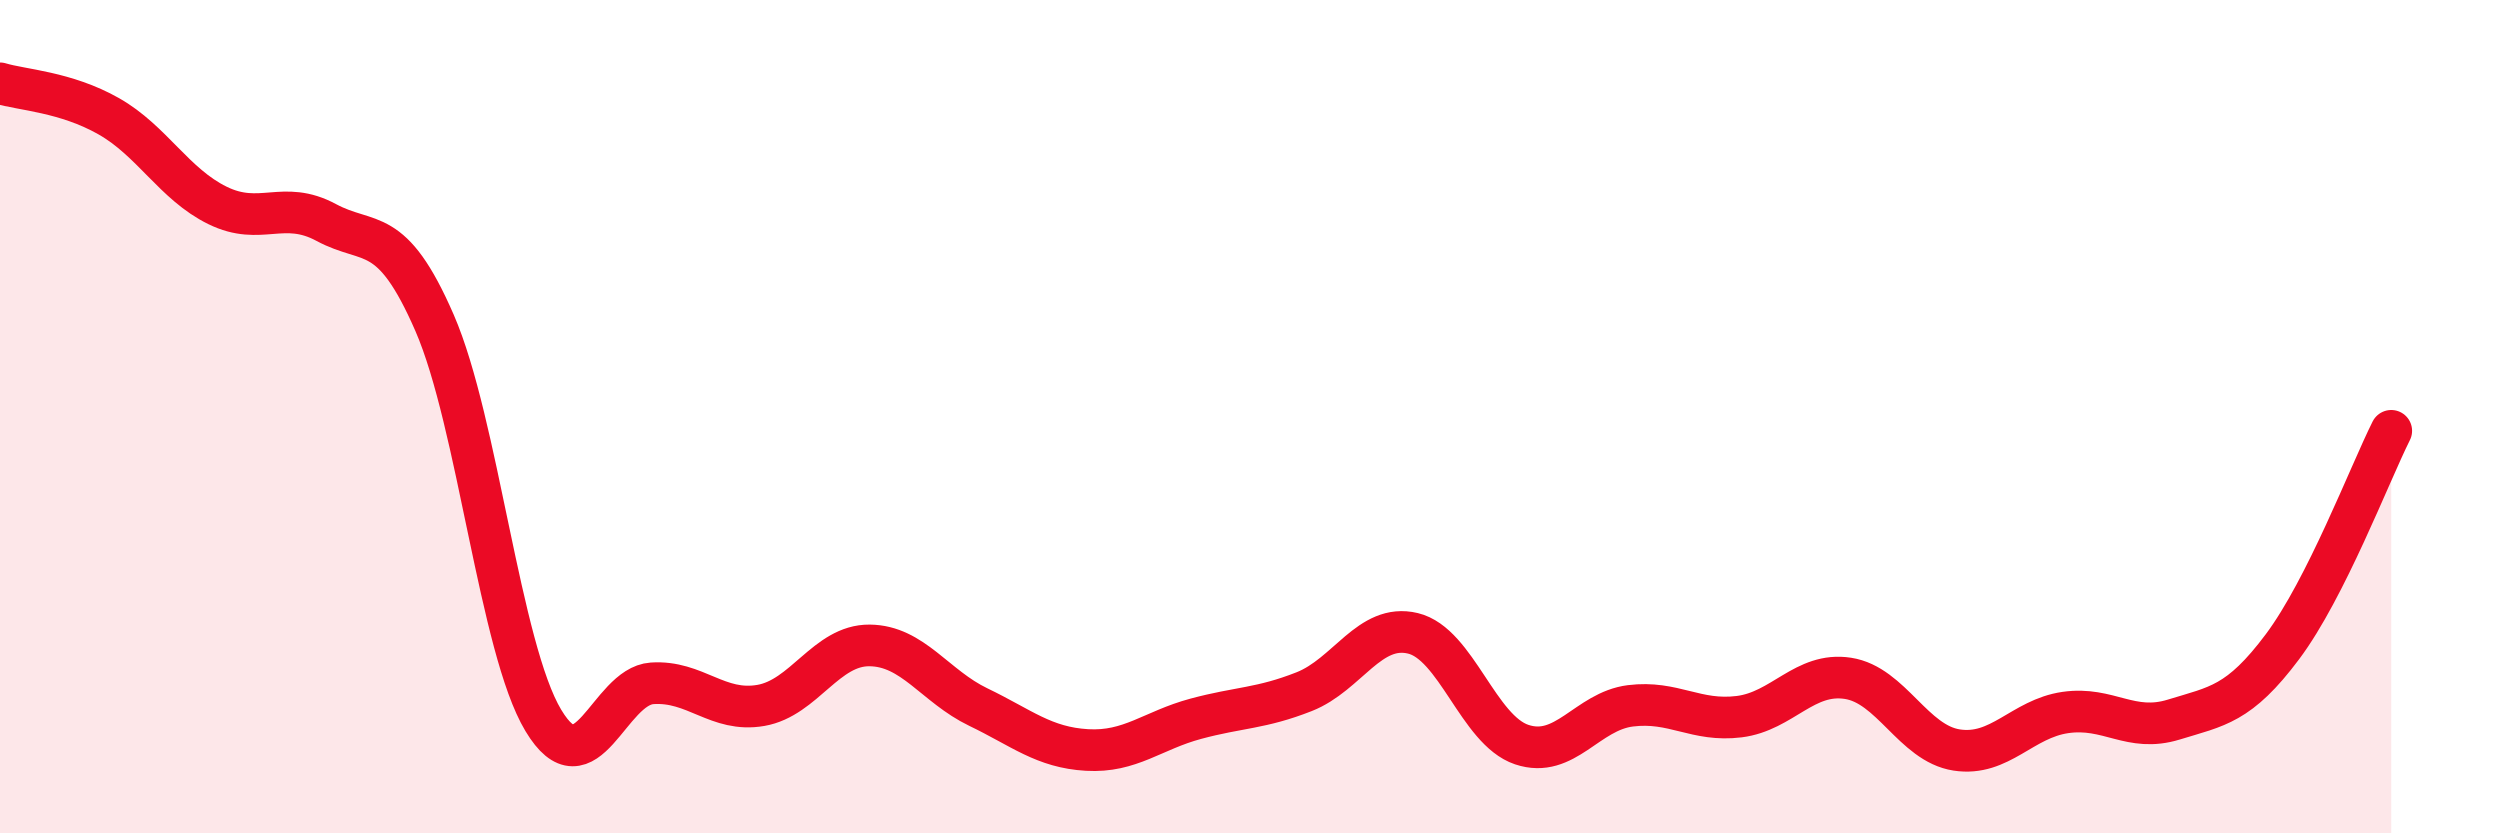
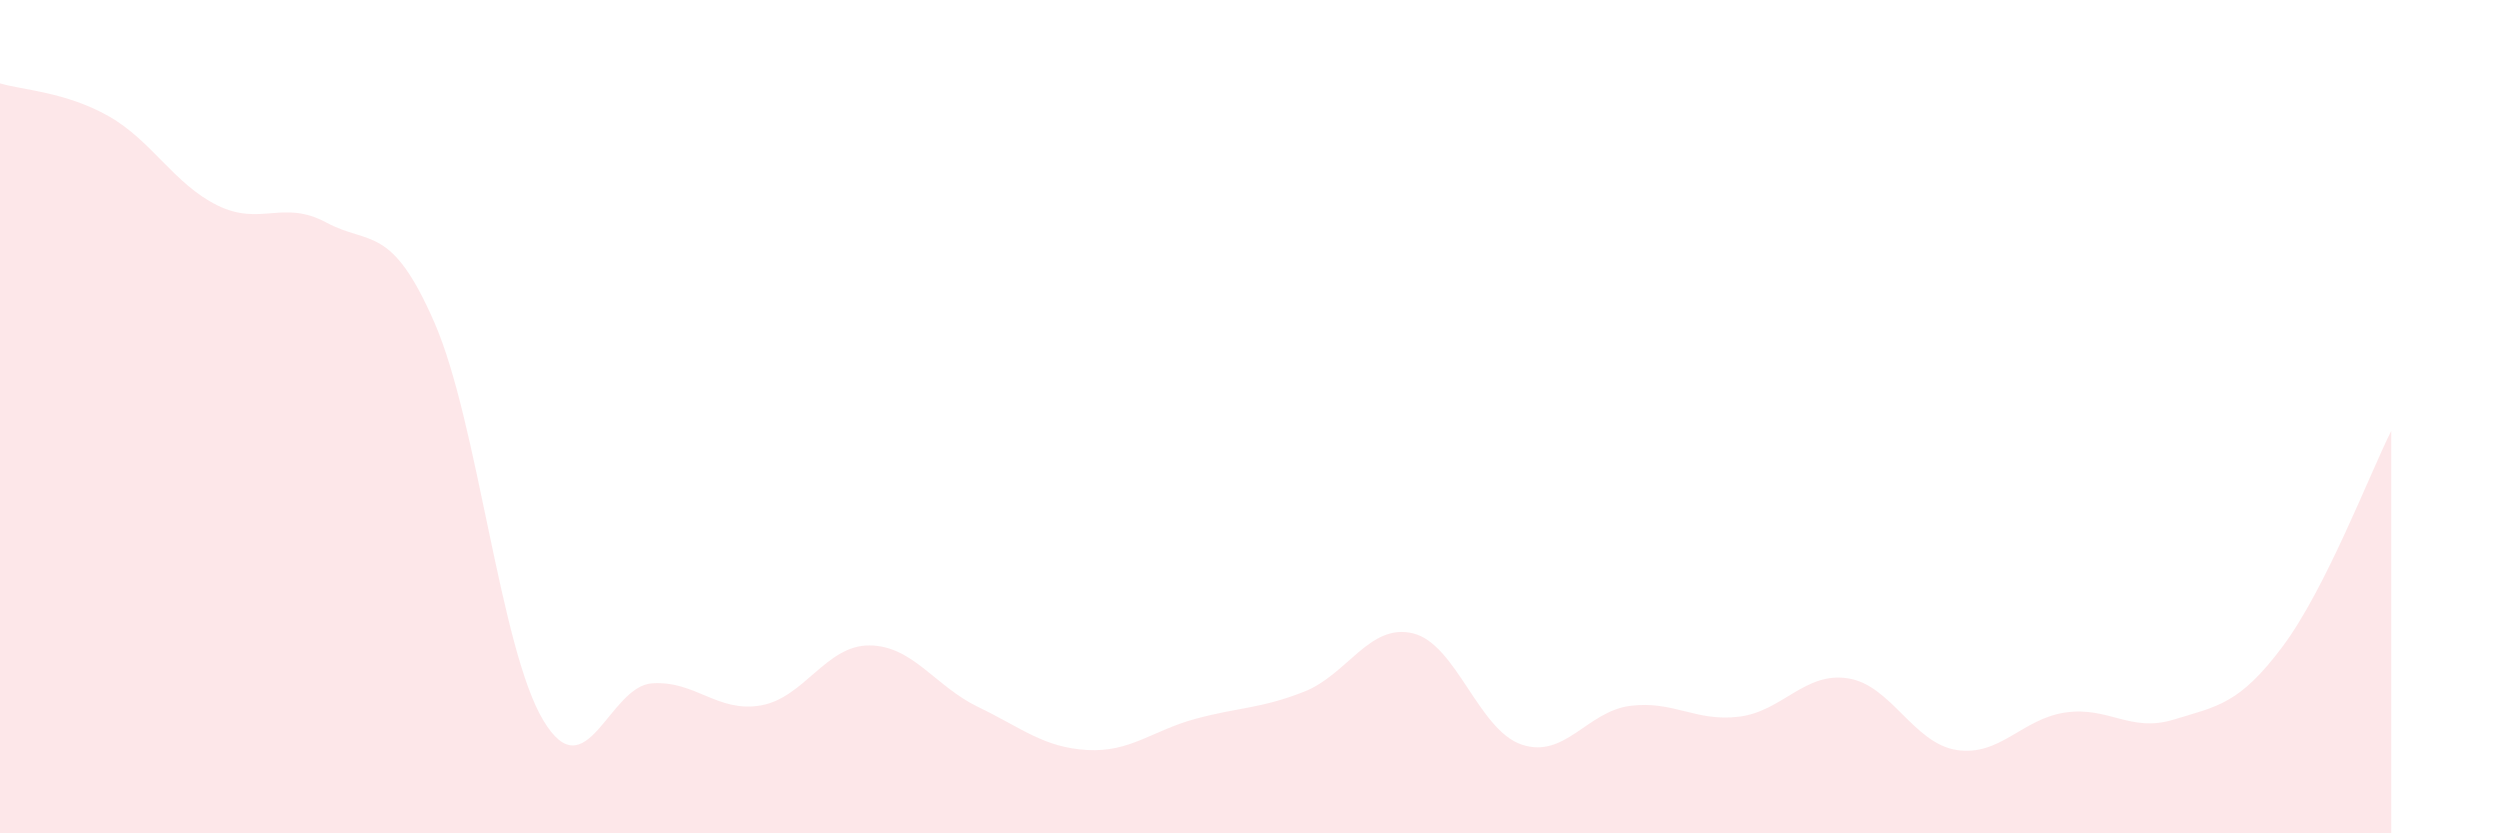
<svg xmlns="http://www.w3.org/2000/svg" width="60" height="20" viewBox="0 0 60 20">
  <path d="M 0,2 C 0.52,2.16 1.57,2.2 2.61,2.79 C 3.65,3.38 4.18,4.42 5.22,4.93 C 6.26,5.44 6.79,4.78 7.83,5.34 C 8.87,5.9 9.39,5.36 10.43,7.75 C 11.47,10.14 12,15.56 13.04,17.29 C 14.08,19.02 14.61,16.47 15.65,16.4 C 16.69,16.33 17.22,17.11 18.26,16.93 C 19.3,16.75 19.83,15.48 20.87,15.49 C 21.91,15.5 22.44,16.47 23.48,16.97 C 24.52,17.47 25.05,17.94 26.09,18 C 27.13,18.06 27.66,17.53 28.7,17.25 C 29.74,16.97 30.26,17.01 31.3,16.6 C 32.34,16.19 32.87,14.95 33.91,15.2 C 34.95,15.45 35.48,17.52 36.52,17.87 C 37.56,18.22 38.09,17.07 39.13,16.94 C 40.17,16.81 40.7,17.33 41.74,17.2 C 42.78,17.07 43.31,16.12 44.35,16.28 C 45.39,16.44 45.92,17.84 46.96,18 C 48,18.16 48.53,17.25 49.57,17.1 C 50.61,16.95 51.13,17.59 52.17,17.27 C 53.21,16.95 53.74,16.91 54.78,15.52 C 55.82,14.13 56.87,11.38 57.39,10.34L57.39 20L0 20Z" fill="#EB0A25" opacity="0.1" stroke-linecap="round" stroke-linejoin="round" />
-   <path d="M 0,2 C 0.52,2.16 1.57,2.2 2.61,2.79 C 3.65,3.38 4.18,4.42 5.22,4.93 C 6.26,5.44 6.79,4.78 7.83,5.34 C 8.87,5.9 9.39,5.36 10.43,7.75 C 11.47,10.14 12,15.56 13.04,17.29 C 14.08,19.02 14.61,16.47 15.65,16.4 C 16.69,16.33 17.22,17.11 18.26,16.93 C 19.3,16.75 19.83,15.48 20.87,15.49 C 21.91,15.5 22.44,16.47 23.48,16.97 C 24.52,17.47 25.05,17.94 26.09,18 C 27.13,18.06 27.66,17.53 28.7,17.25 C 29.74,16.97 30.26,17.01 31.3,16.6 C 32.34,16.19 32.87,14.95 33.91,15.2 C 34.95,15.45 35.48,17.52 36.52,17.87 C 37.56,18.22 38.09,17.07 39.13,16.94 C 40.17,16.81 40.7,17.33 41.74,17.2 C 42.78,17.07 43.31,16.12 44.35,16.28 C 45.39,16.44 45.92,17.84 46.96,18 C 48,18.16 48.53,17.25 49.57,17.1 C 50.61,16.95 51.13,17.59 52.17,17.27 C 53.21,16.95 53.74,16.91 54.78,15.52 C 55.82,14.13 56.87,11.38 57.39,10.34" stroke="#EB0A25" stroke-width="1" fill="none" stroke-linecap="round" stroke-linejoin="round" />
</svg>